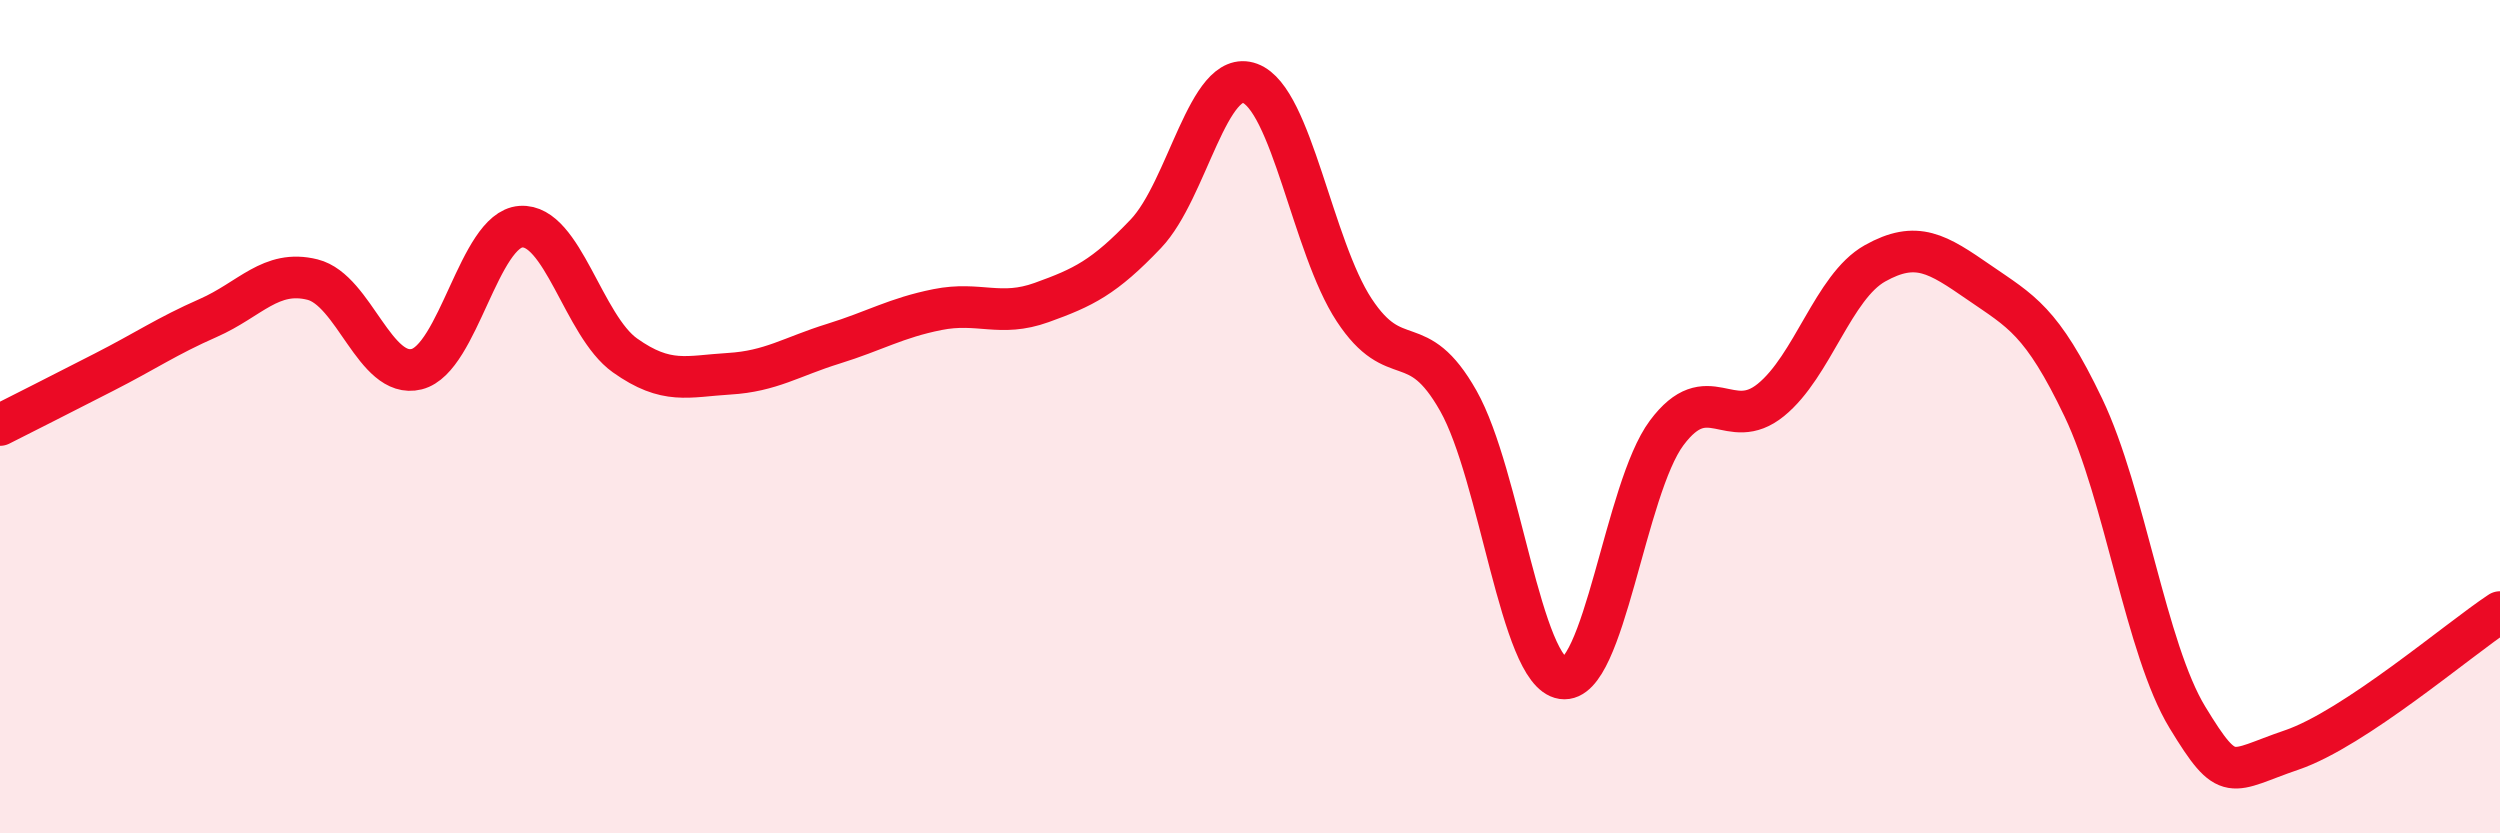
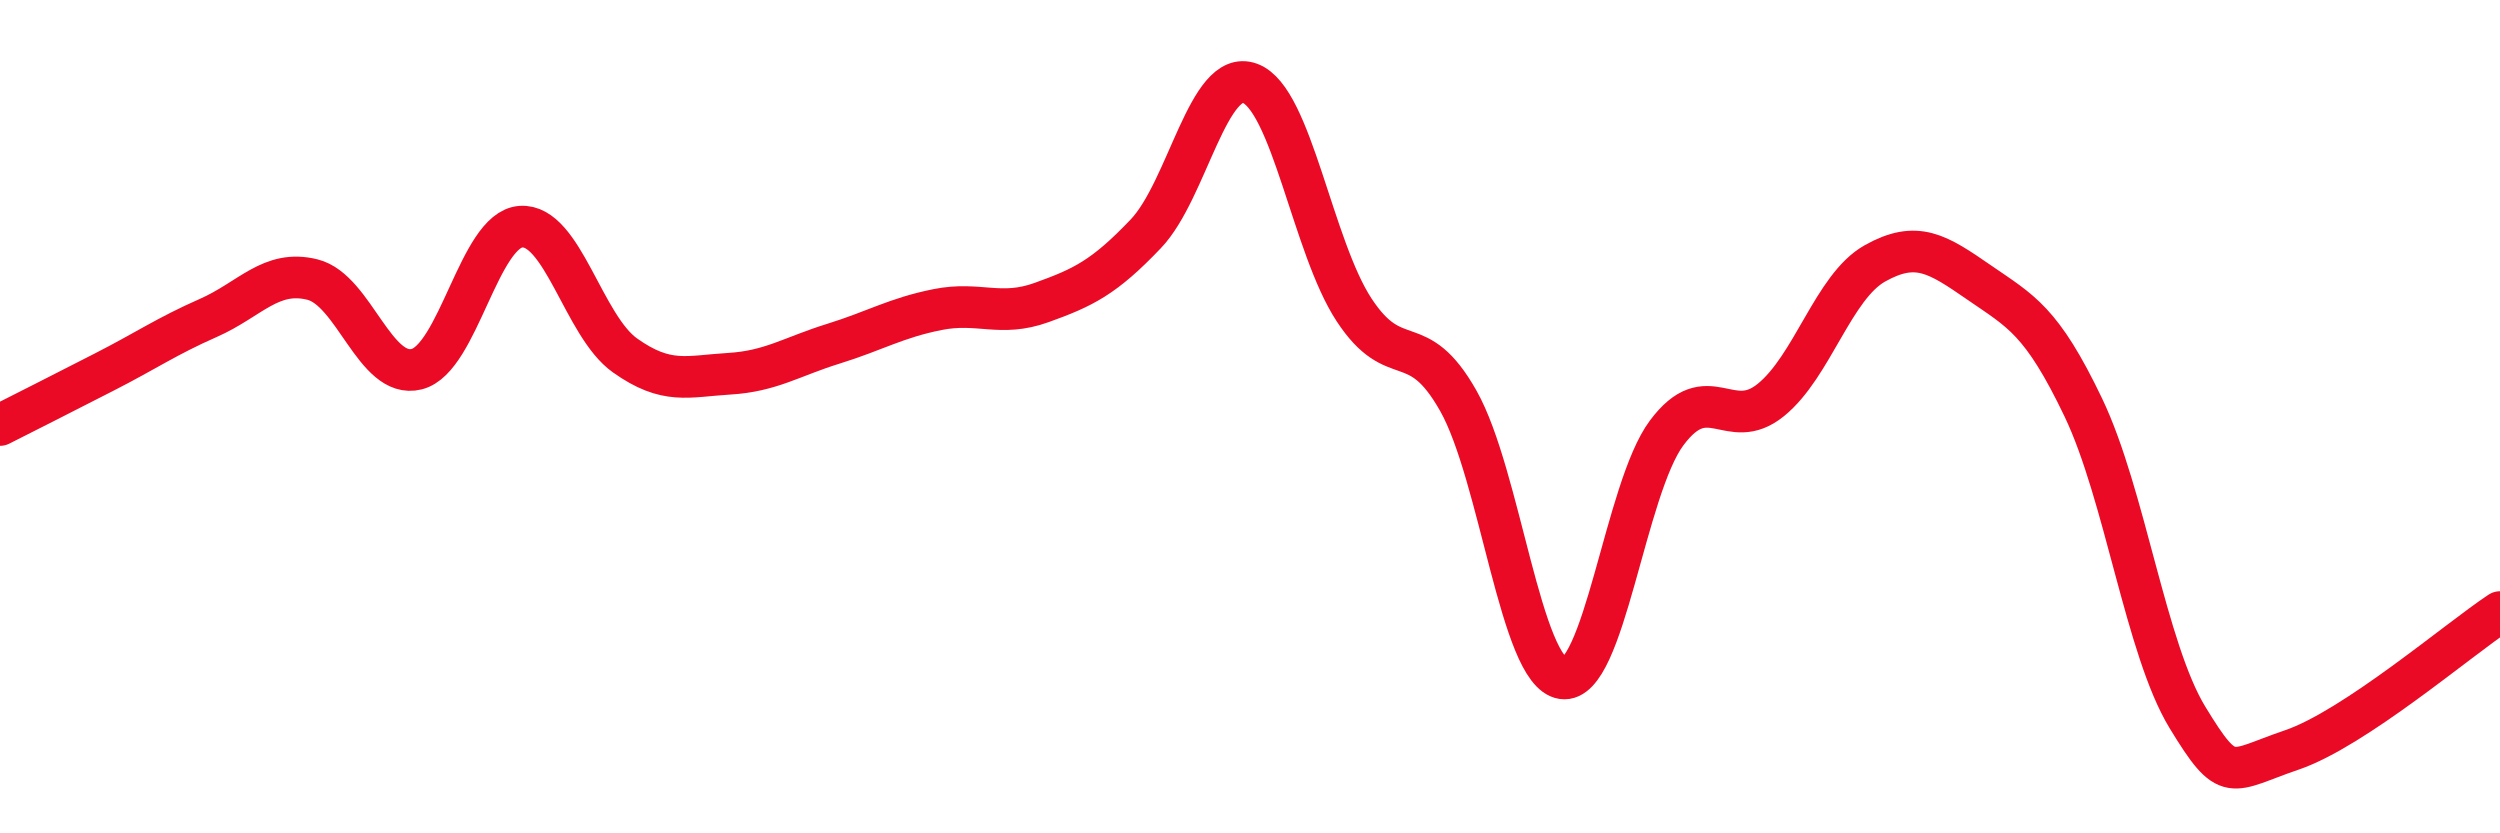
<svg xmlns="http://www.w3.org/2000/svg" width="60" height="20" viewBox="0 0 60 20">
-   <path d="M 0,10.2 C 0.5,9.95 1.5,9.44 2.5,8.93 C 3.5,8.42 4,8.07 5,7.63 C 6,7.19 6.5,6.46 7.5,6.71 C 8.5,6.96 9,9.11 10,8.86 C 11,8.61 11.5,5.51 12.5,5.44 C 13.5,5.37 14,7.82 15,8.53 C 16,9.24 16.5,9.03 17.5,8.97 C 18.5,8.91 19,8.56 20,8.25 C 21,7.94 21.5,7.63 22.5,7.43 C 23.5,7.23 24,7.62 25,7.26 C 26,6.9 26.5,6.66 27.5,5.61 C 28.5,4.56 29,1.63 30,2 C 31,2.37 31.5,5.92 32.5,7.44 C 33.5,8.96 34,7.85 35,9.62 C 36,11.39 36.5,16.13 37.5,16.28 C 38.5,16.43 39,11.73 40,10.39 C 41,9.05 41.5,10.41 42.5,9.6 C 43.5,8.79 44,6.88 45,6.32 C 46,5.76 46.5,6.09 47.5,6.78 C 48.5,7.47 49,7.69 50,9.78 C 51,11.87 51.5,15.58 52.5,17.22 C 53.5,18.86 53.5,18.51 55,18 C 56.5,17.49 59,15.35 60,14.69L60 20L0 20Z" fill="#EB0A25" opacity="0.1" stroke-linecap="round" stroke-linejoin="round" />
  <path d="M 0,10.2 C 0.5,9.95 1.5,9.44 2.5,8.93 C 3.5,8.42 4,8.07 5,7.63 C 6,7.19 6.5,6.46 7.5,6.71 C 8.5,6.96 9,9.11 10,8.86 C 11,8.61 11.5,5.51 12.5,5.44 C 13.5,5.37 14,7.82 15,8.53 C 16,9.24 16.5,9.03 17.5,8.97 C 18.5,8.91 19,8.56 20,8.25 C 21,7.94 21.5,7.63 22.5,7.43 C 23.5,7.23 24,7.62 25,7.26 C 26,6.9 26.5,6.66 27.5,5.61 C 28.5,4.56 29,1.63 30,2 C 31,2.37 31.5,5.92 32.5,7.44 C 33.5,8.96 34,7.85 35,9.62 C 36,11.39 36.5,16.13 37.5,16.28 C 38.5,16.43 39,11.73 40,10.39 C 41,9.05 41.5,10.41 42.5,9.6 C 43.5,8.79 44,6.88 45,6.32 C 46,5.76 46.5,6.09 47.5,6.78 C 48.5,7.47 49,7.69 50,9.78 C 51,11.87 51.5,15.58 52.5,17.22 C 53.5,18.86 53.5,18.51 55,18 C 56.5,17.49 59,15.35 60,14.69" stroke="#EB0A25" stroke-width="1" fill="none" stroke-linecap="round" stroke-linejoin="round" />
</svg>